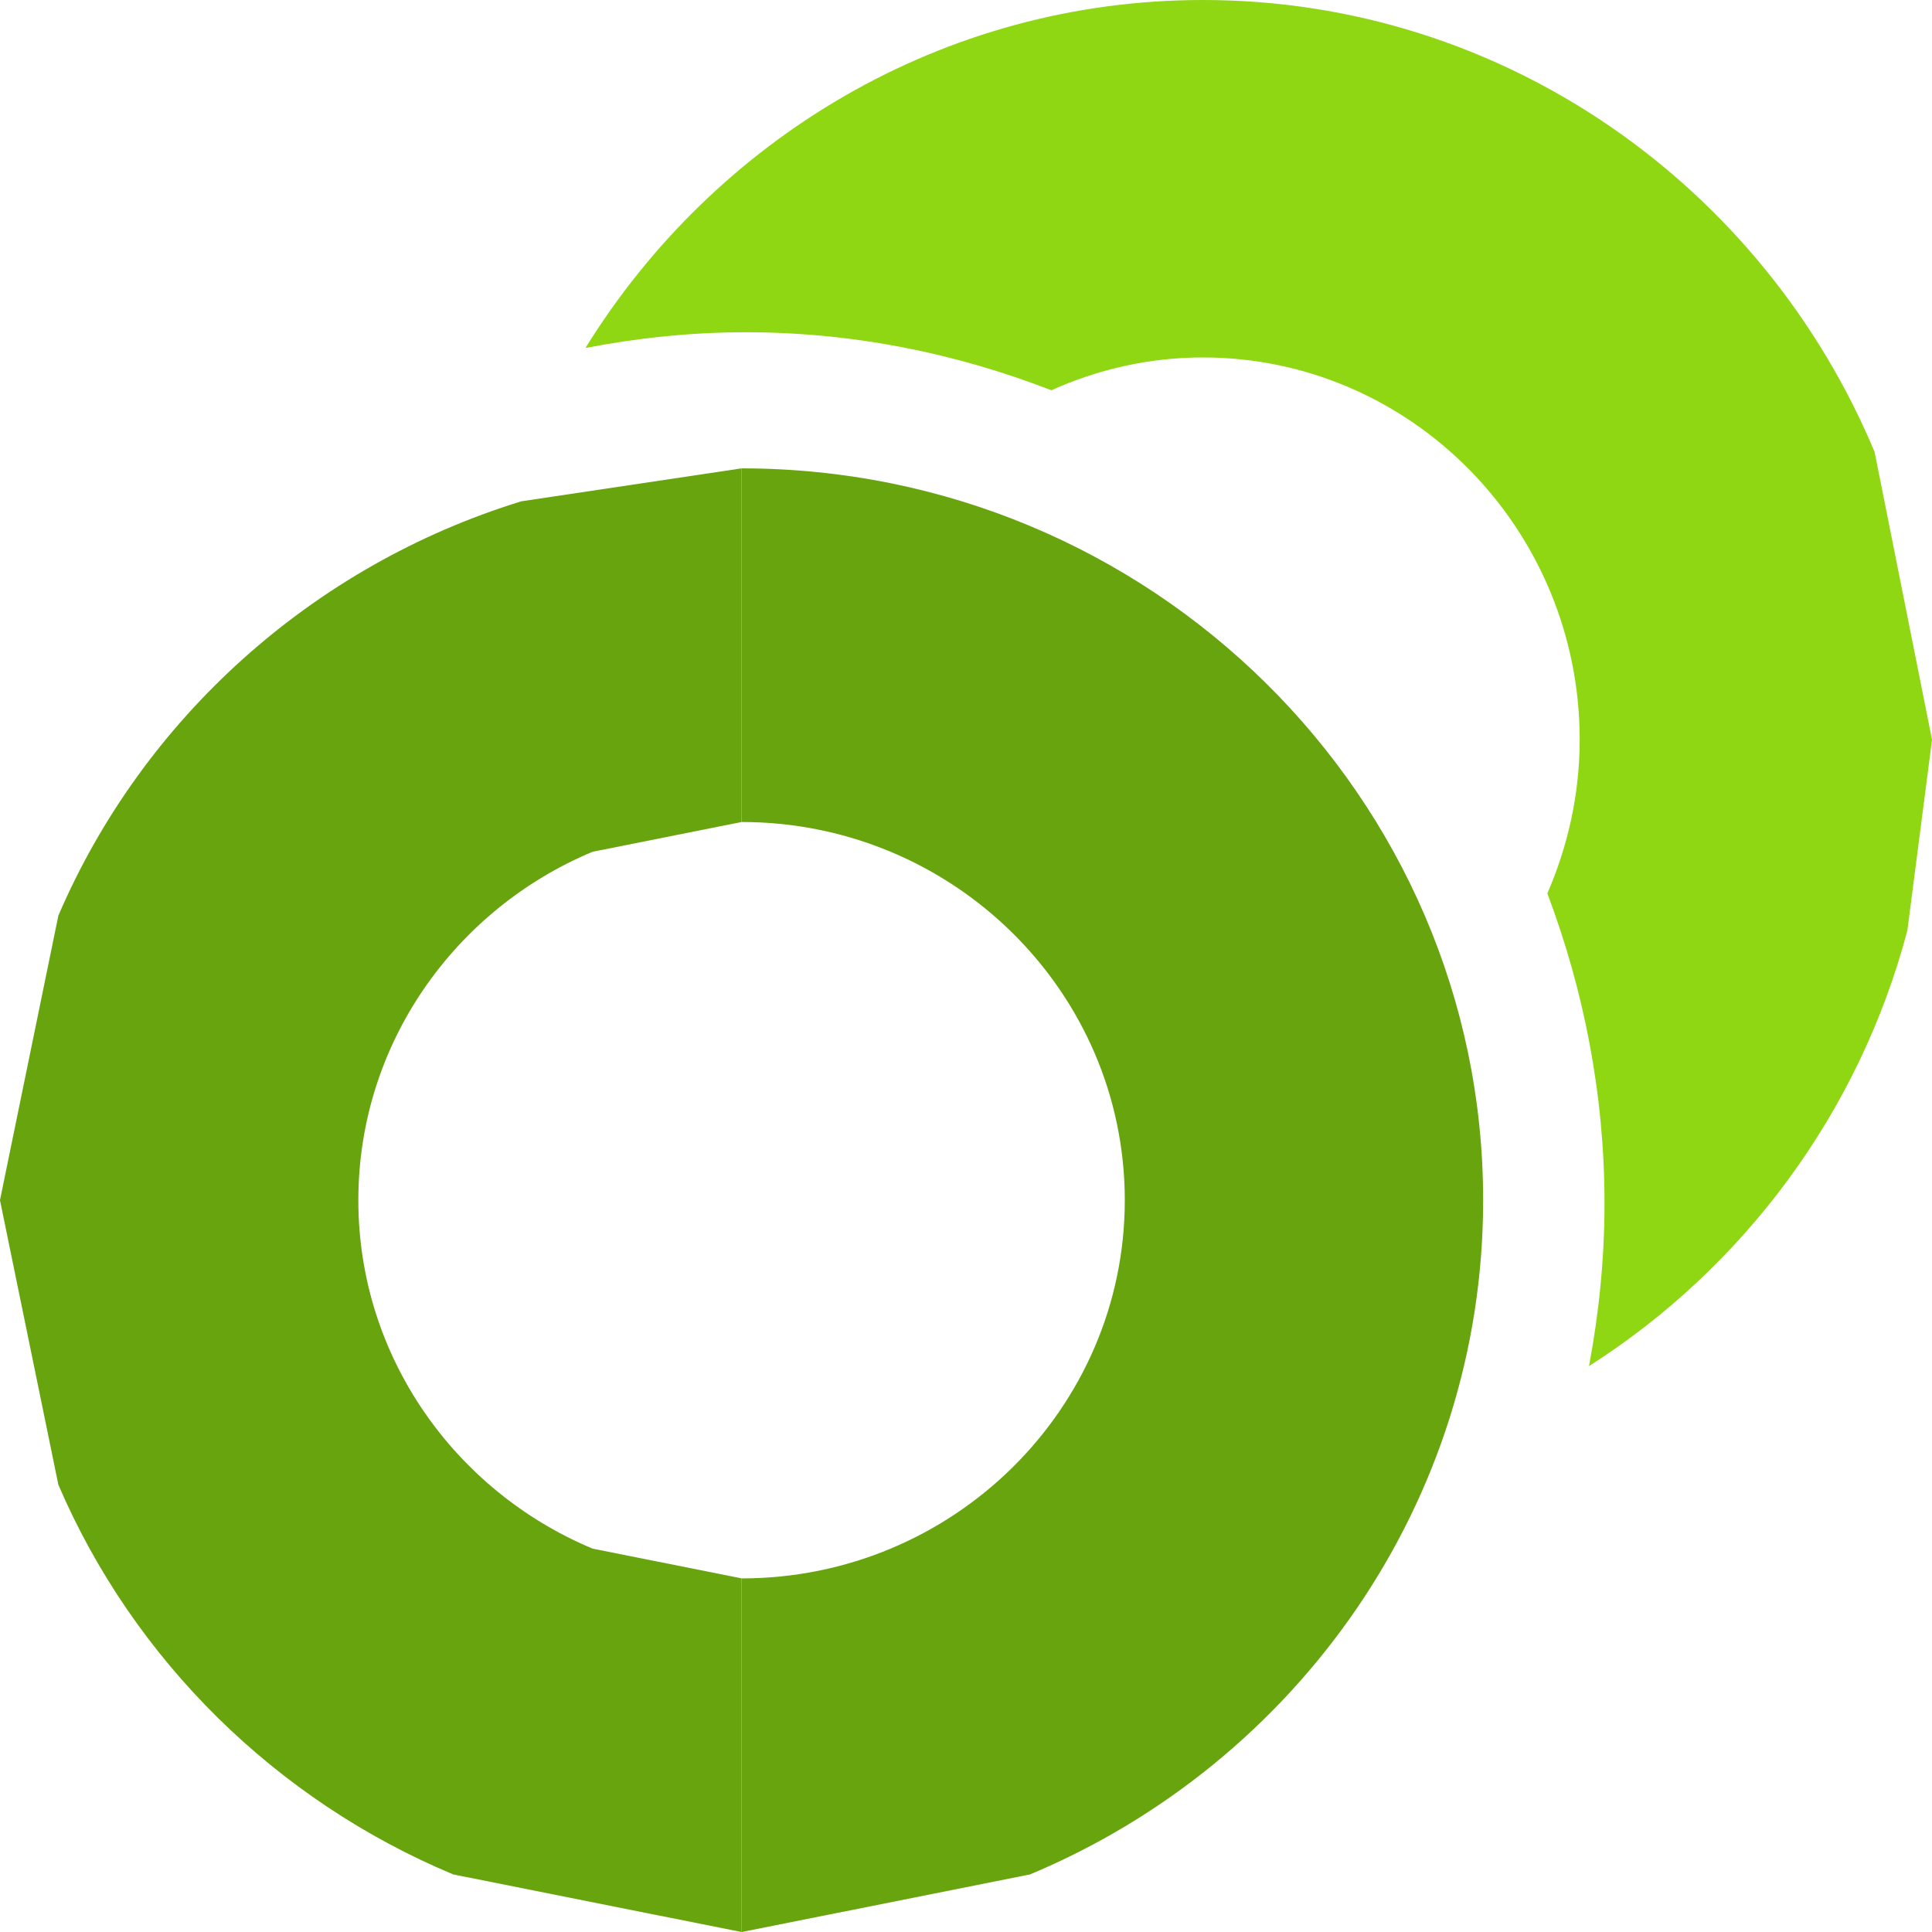
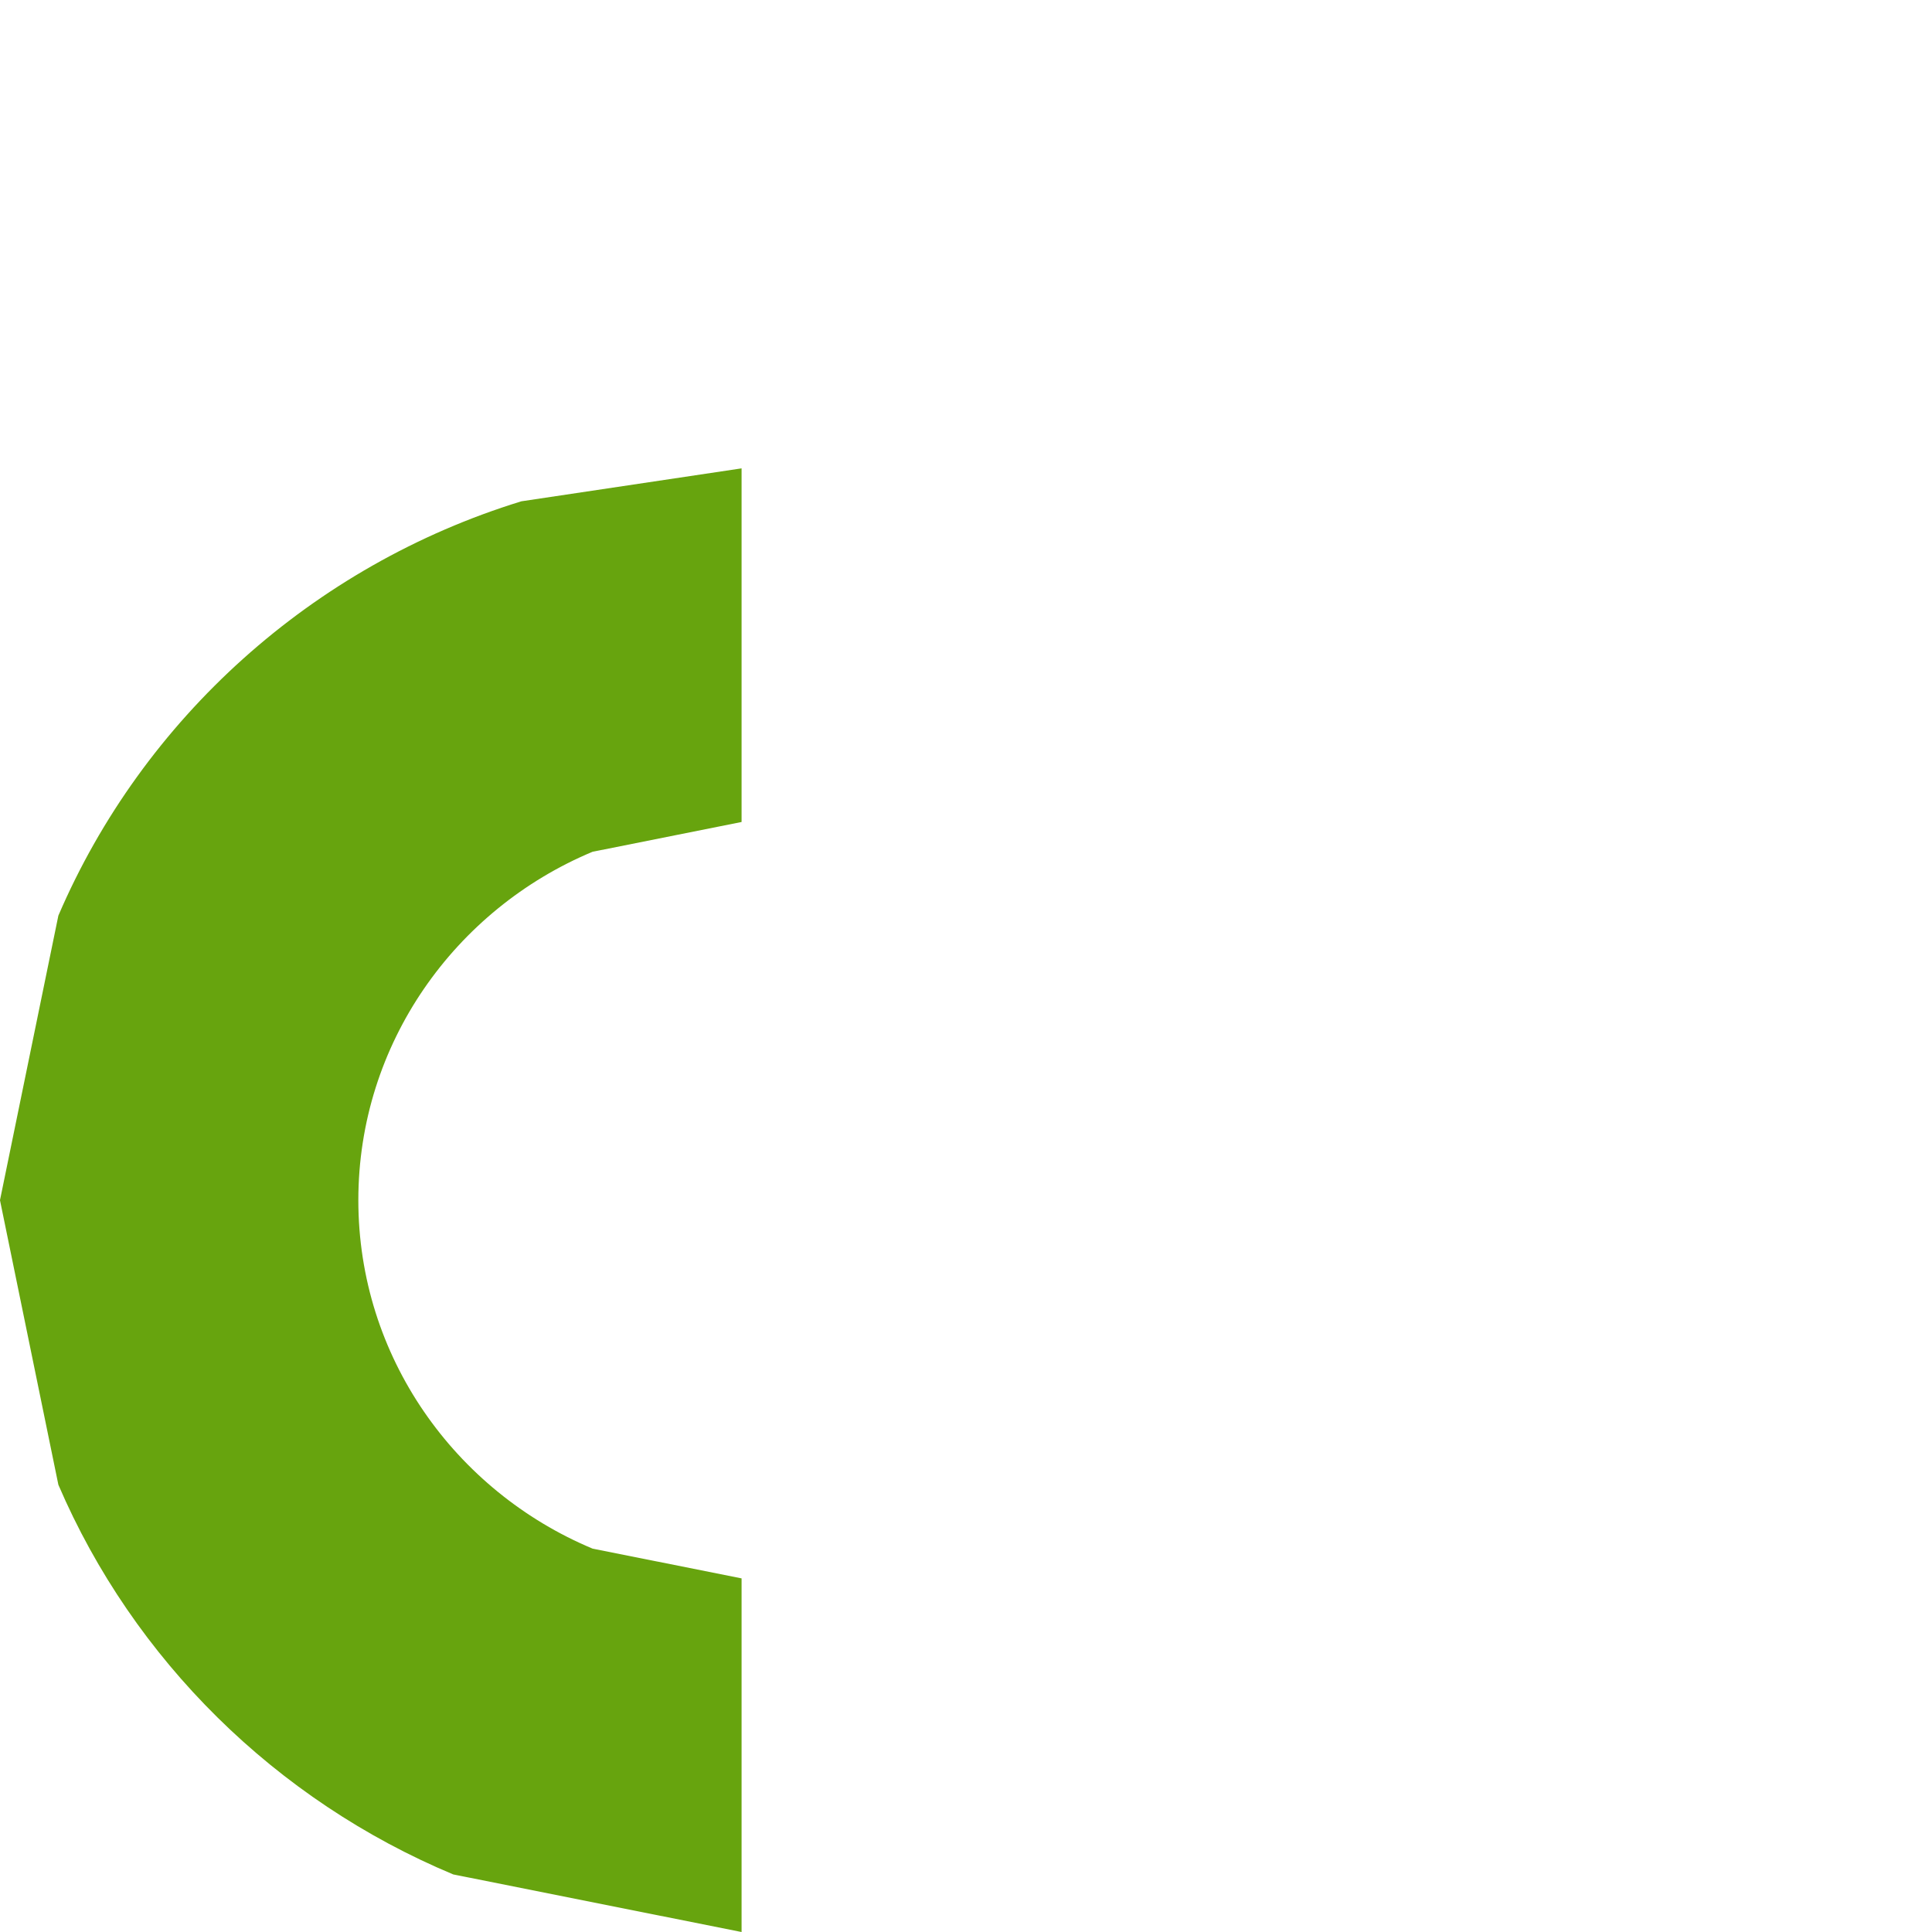
<svg xmlns="http://www.w3.org/2000/svg" width="99" height="99" xml:space="preserve" overflow="hidden">
  <g>
    <path d="M38 24 38 42.121 30.365 43.646C23.318 46.592 18.362 53.486 18.362 61.501 18.362 69.516 23.318 76.409 30.365 79.355L38 80.88 38 99 37.995 99 23.225 96.05C14.135 92.249 6.842 85.052 2.991 76.083L0 61.505 0 61.496 2.991 46.917C7.324 36.825 16.012 28.98 26.715 25.688L38 24Z" fill="#67A40E" fill-rule="evenodd" />
-     <path d="M38.002 24C58.955 24 76 40.821 76 61.501 76 77.008 66.412 90.348 52.779 96.05L38.009 99 38 99 38 80.88 38.002 80.881C48.828 80.881 57.637 72.188 57.637 61.501 57.637 50.814 48.828 42.121 38.002 42.121L38 42.121 38 24 38.002 24Z" fill="#67A40E" fill-rule="evenodd" />
-     <path d="M61.637 0C77.087 0 90.379 9.564 96.06 23.164L99 37.899 99 37.916 97.737 47.684C95.263 57.04 89.326 64.969 81.425 70 81.931 67.299 82.219 64.519 82.219 61.671 82.219 56.066 81.154 50.727 79.29 45.782 80.337 43.364 80.947 40.708 80.947 37.906 80.947 27.103 72.285 18.316 61.637 18.316 58.87 18.316 56.252 18.93 53.873 19.997 48.998 18.106 43.735 17.025 38.215 17.025 35.403 17.025 32.663 17.318 30 17.831 36.613 7.143 48.303 0 61.637 0Z" fill="#8FD613" fill-rule="evenodd" />
  </g>
</svg>